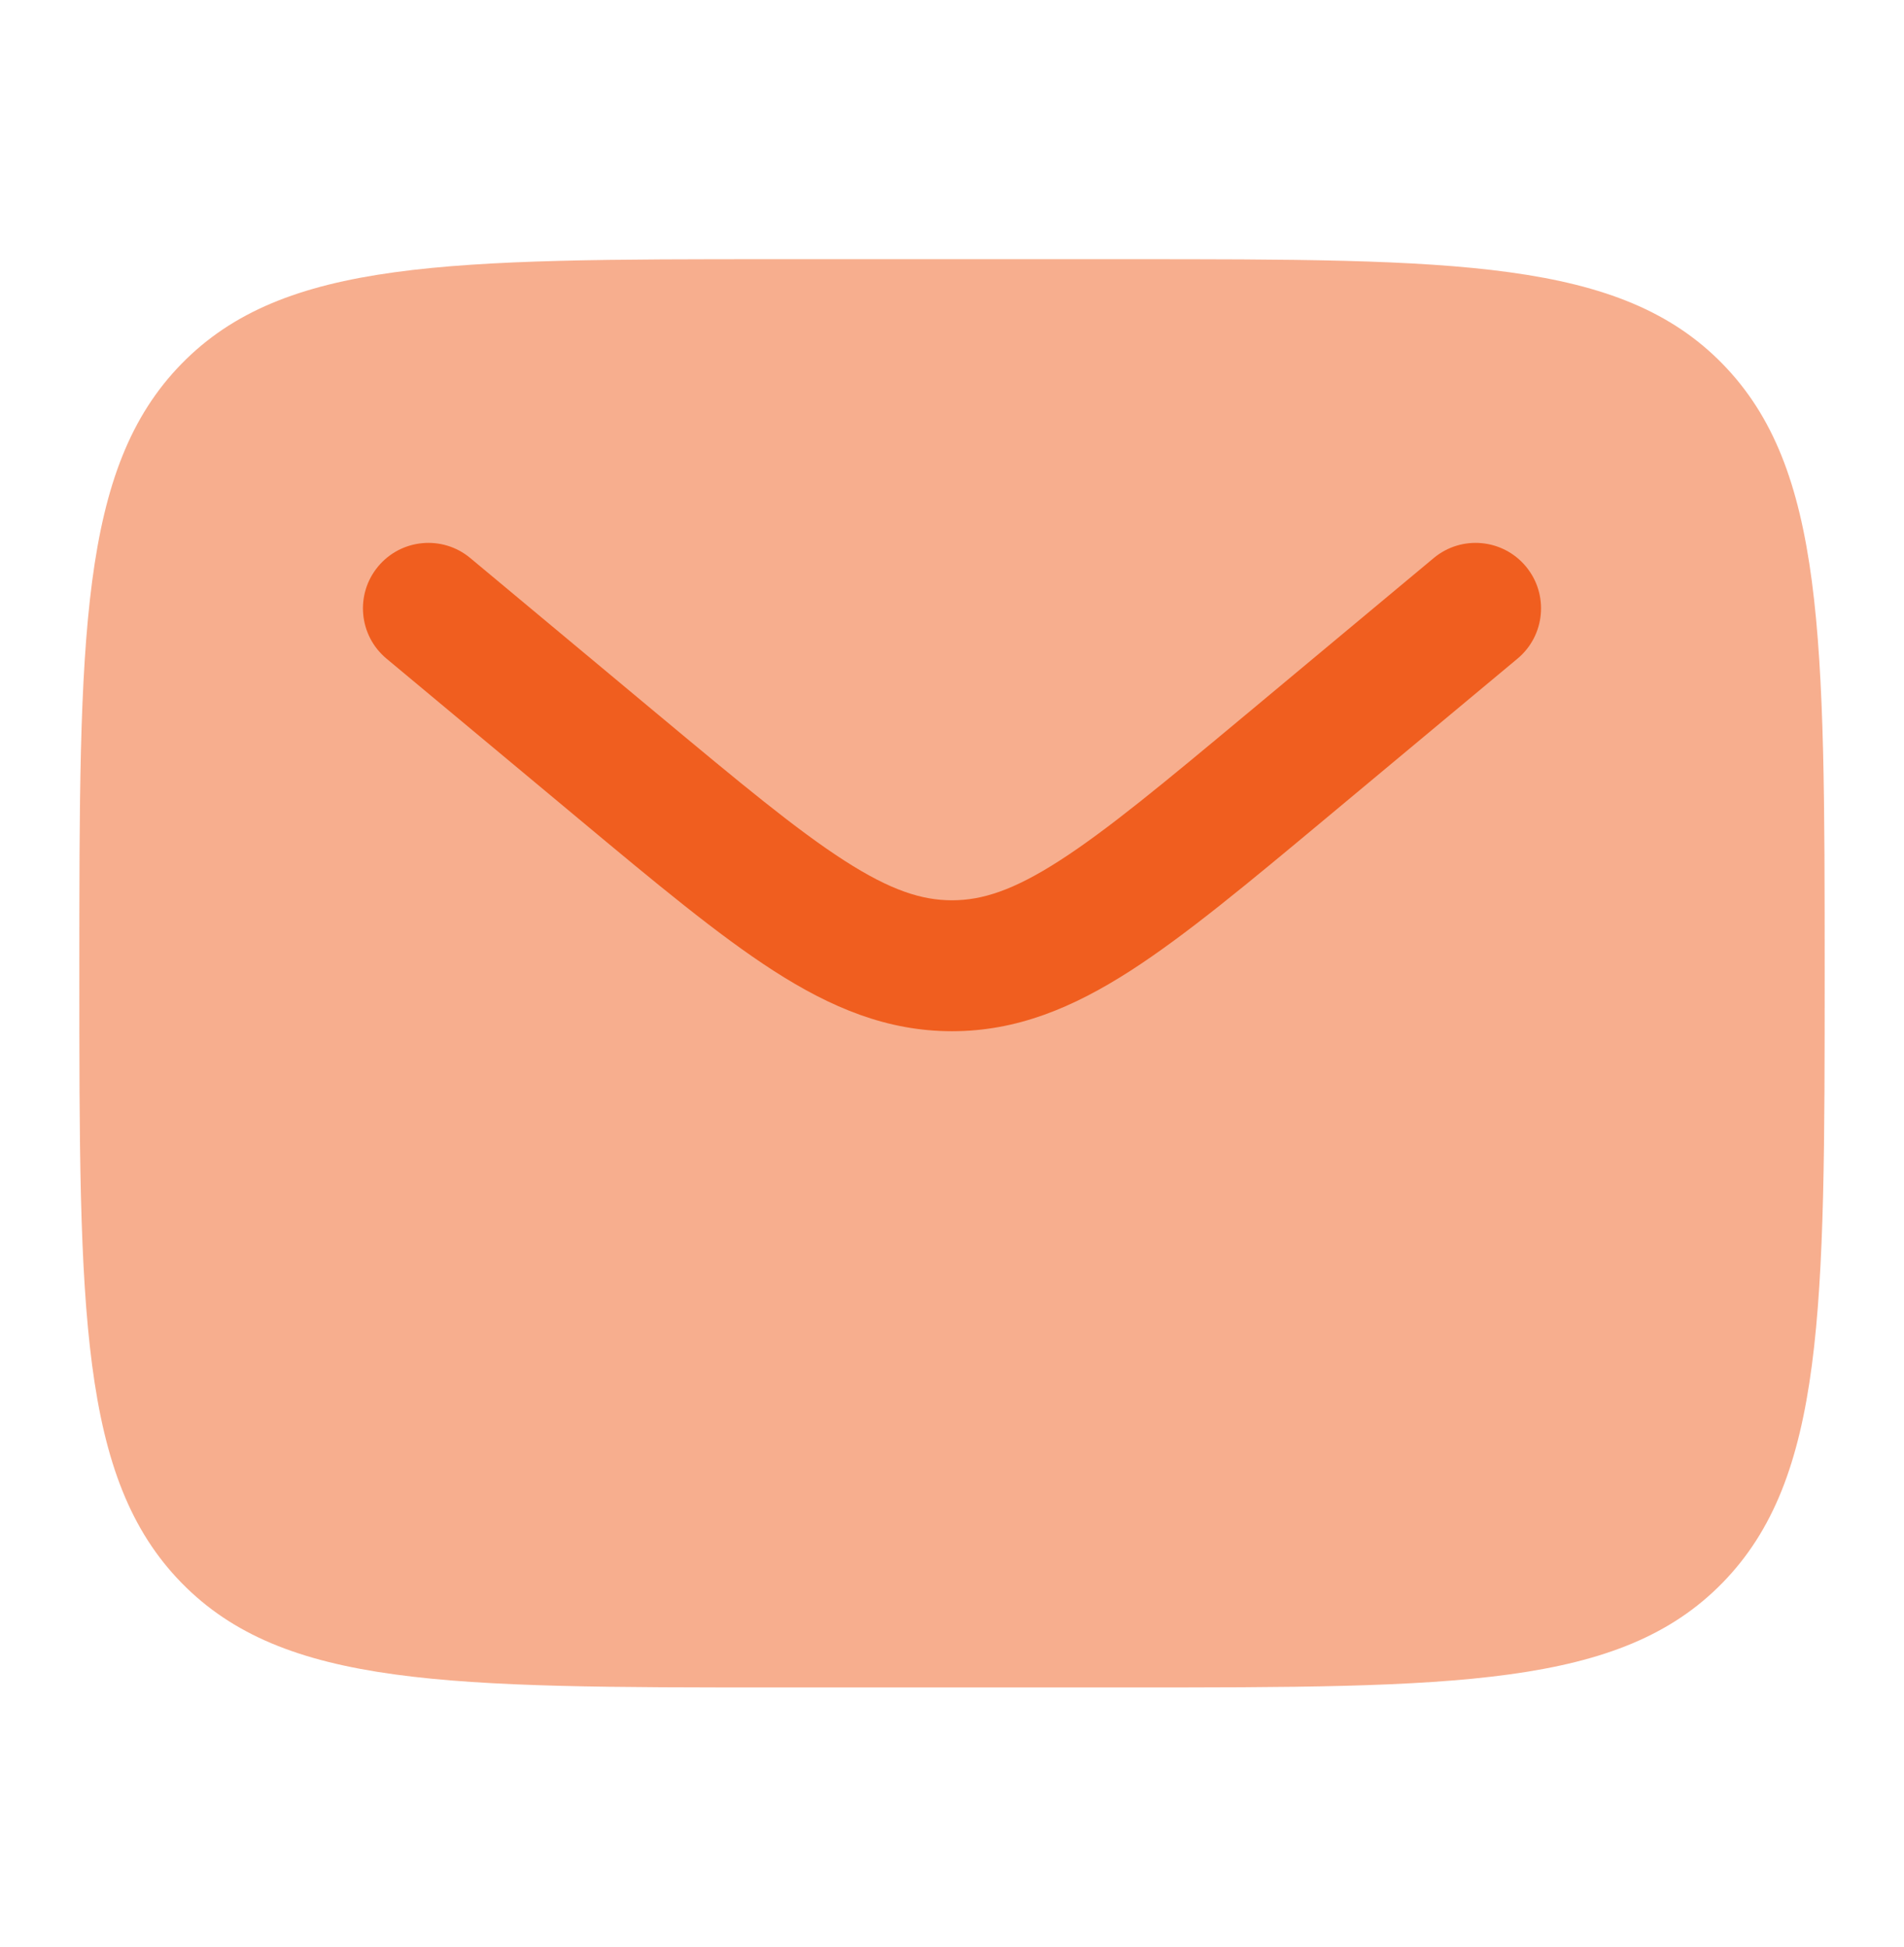
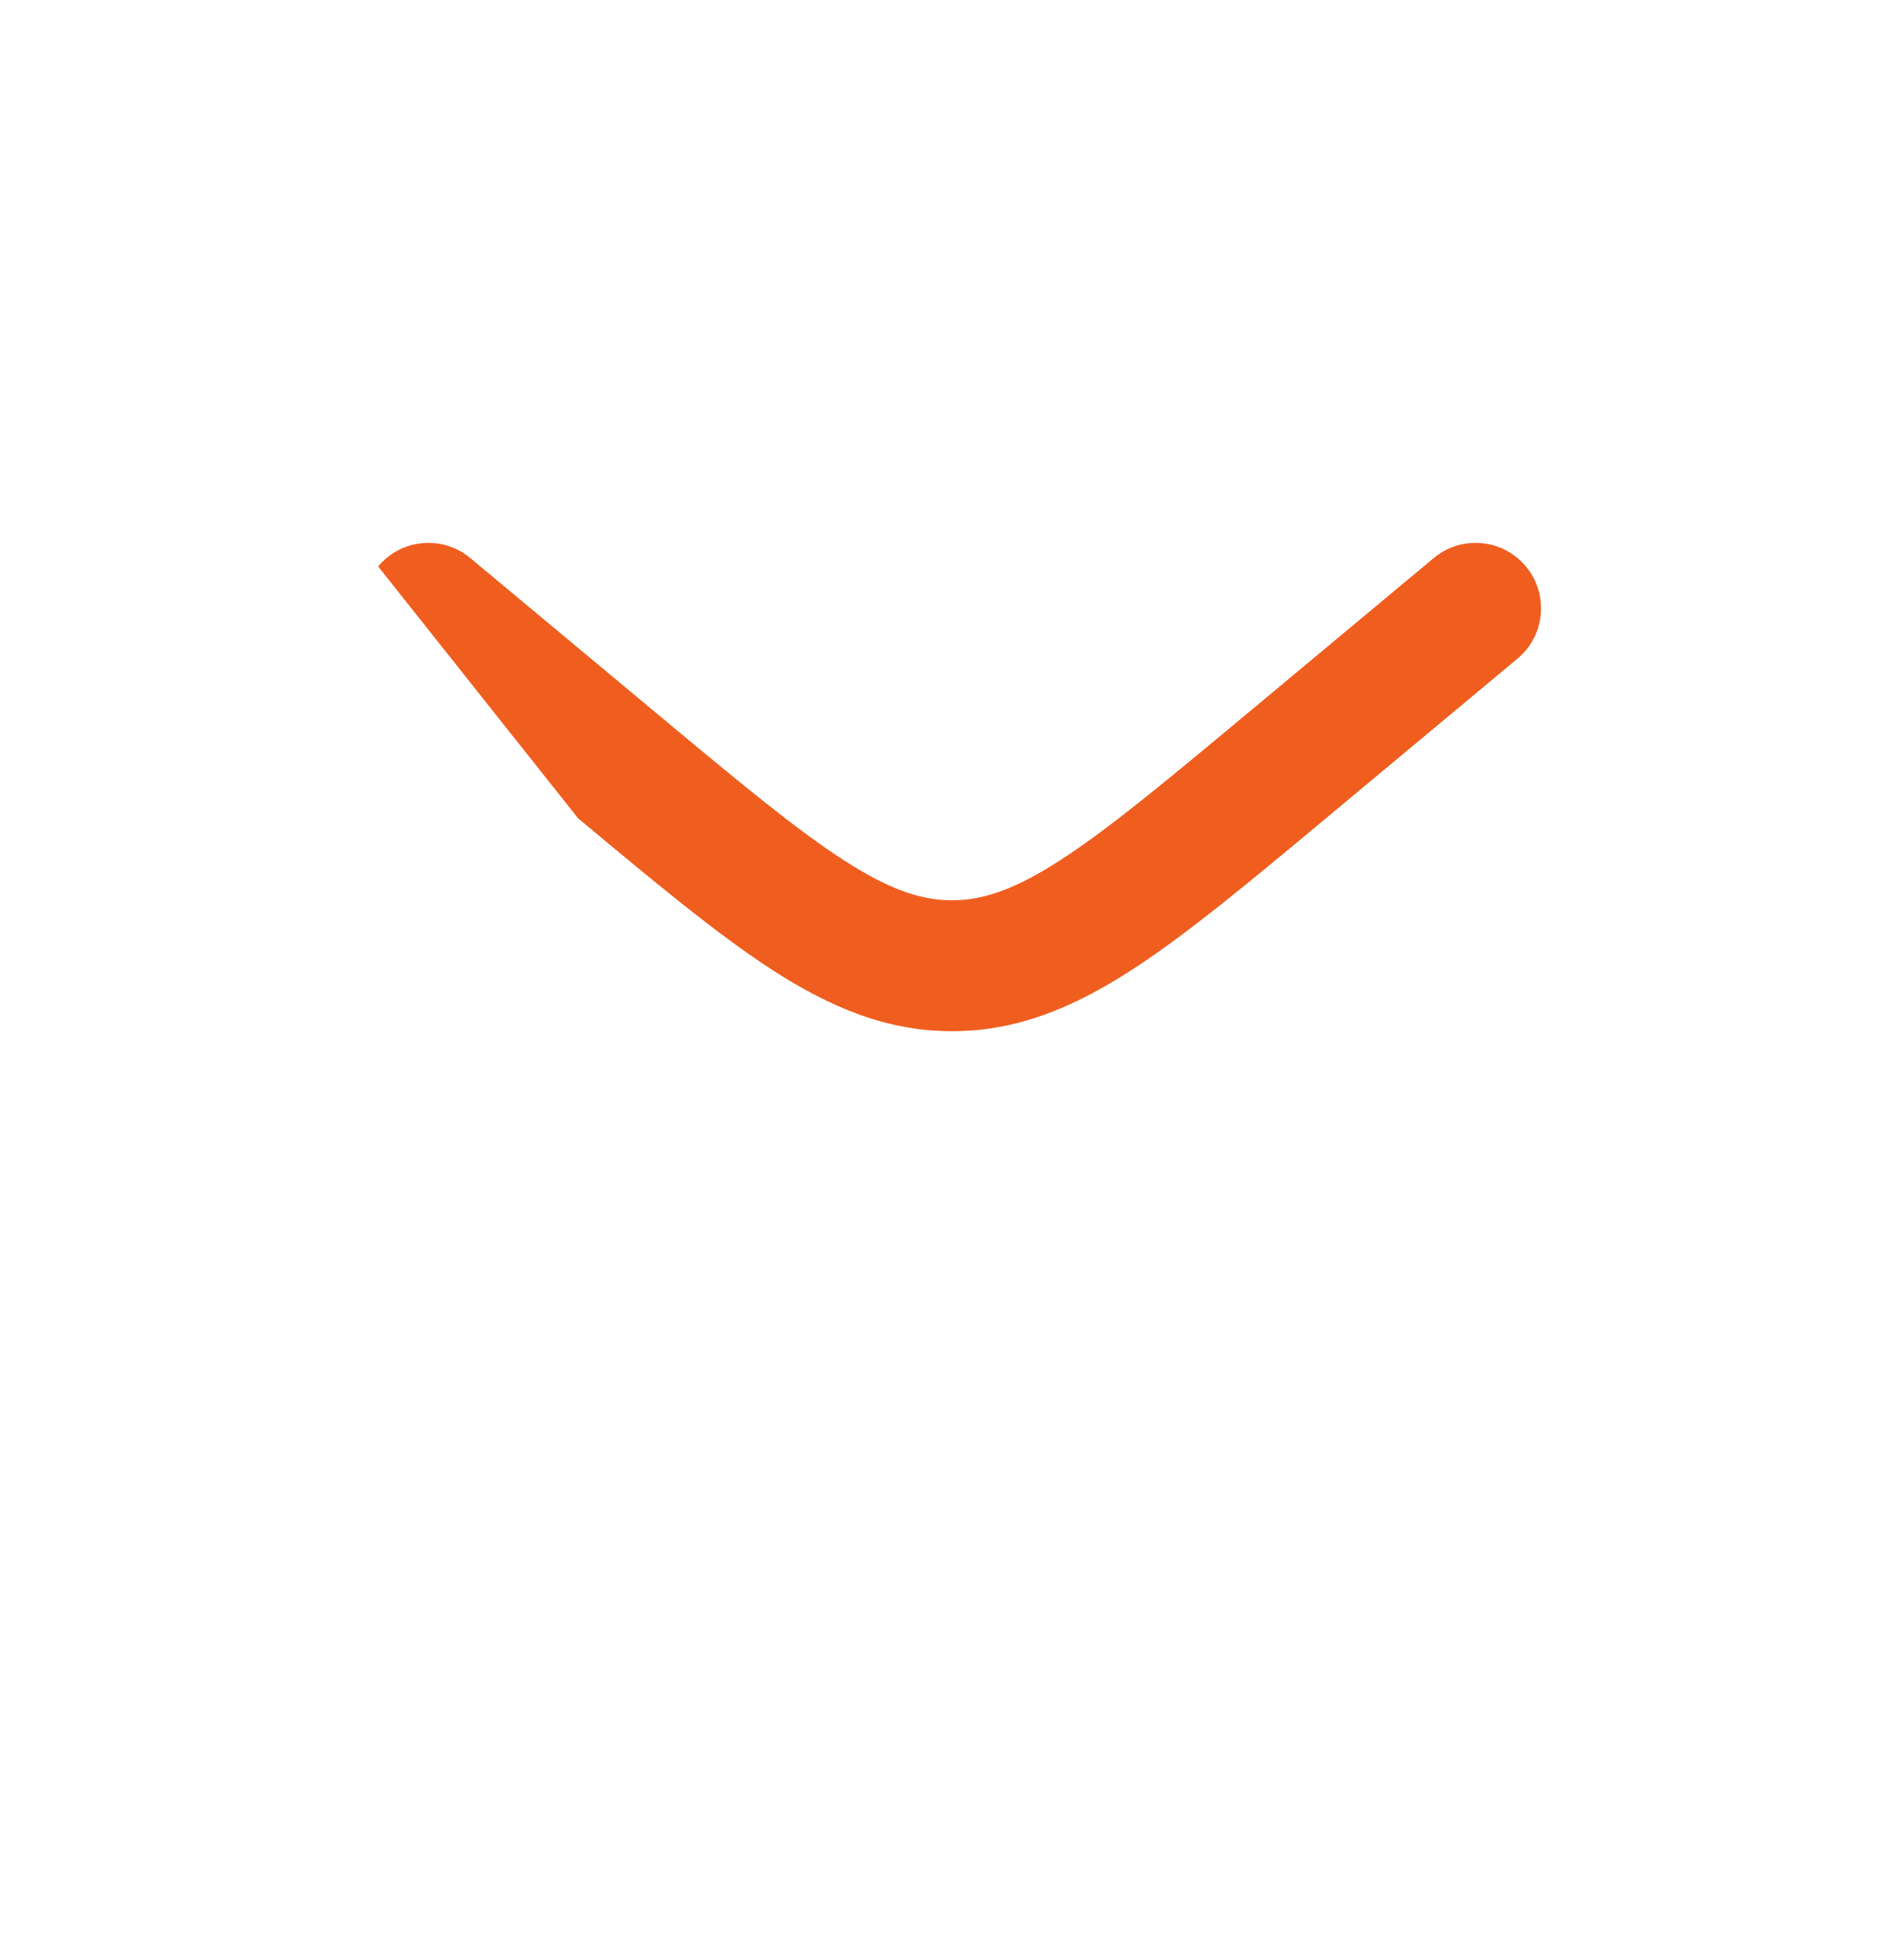
<svg xmlns="http://www.w3.org/2000/svg" width="45" height="46" viewBox="0 0 45 46" fill="none">
-   <path opacity="0.5" d="M26.625 6.125H18.375C10.597 6.125 6.708 6.125 4.291 8.596C1.875 11.068 1.875 15.045 1.875 23C1.875 30.955 1.875 34.932 4.291 37.404C6.708 39.875 10.597 39.875 18.375 39.875H26.625C34.403 39.875 38.292 39.875 40.709 37.404C43.125 34.932 43.125 30.955 43.125 23C43.125 15.045 43.125 11.068 40.709 8.596C38.292 6.125 34.403 6.125 26.625 6.125Z" fill="#F05E1F" />
-   <path d="M35.865 15.564C36.522 15.017 36.61 14.041 36.063 13.385C35.517 12.729 34.541 12.64 33.885 13.187L29.432 16.898C27.508 18.501 26.172 19.611 25.044 20.336C23.952 21.039 23.212 21.274 22.5 21.274C21.788 21.274 21.048 21.039 19.956 20.336C18.828 19.611 17.492 18.501 15.568 16.898L11.115 13.187C10.459 12.64 9.484 12.729 8.937 13.385C8.39 14.041 8.478 15.017 9.135 15.564L13.665 19.339C15.493 20.863 16.975 22.097 18.283 22.939C19.645 23.815 20.972 24.368 22.5 24.368C24.029 24.368 25.355 23.815 26.718 22.939C28.025 22.097 29.507 20.863 31.335 19.339L35.865 15.564Z" fill="#F05E1F" />
+   <path d="M35.865 15.564C36.522 15.017 36.61 14.041 36.063 13.385C35.517 12.729 34.541 12.64 33.885 13.187L29.432 16.898C27.508 18.501 26.172 19.611 25.044 20.336C23.952 21.039 23.212 21.274 22.5 21.274C21.788 21.274 21.048 21.039 19.956 20.336C18.828 19.611 17.492 18.501 15.568 16.898L11.115 13.187C10.459 12.64 9.484 12.729 8.937 13.385L13.665 19.339C15.493 20.863 16.975 22.097 18.283 22.939C19.645 23.815 20.972 24.368 22.5 24.368C24.029 24.368 25.355 23.815 26.718 22.939C28.025 22.097 29.507 20.863 31.335 19.339L35.865 15.564Z" fill="#F05E1F" />
</svg>